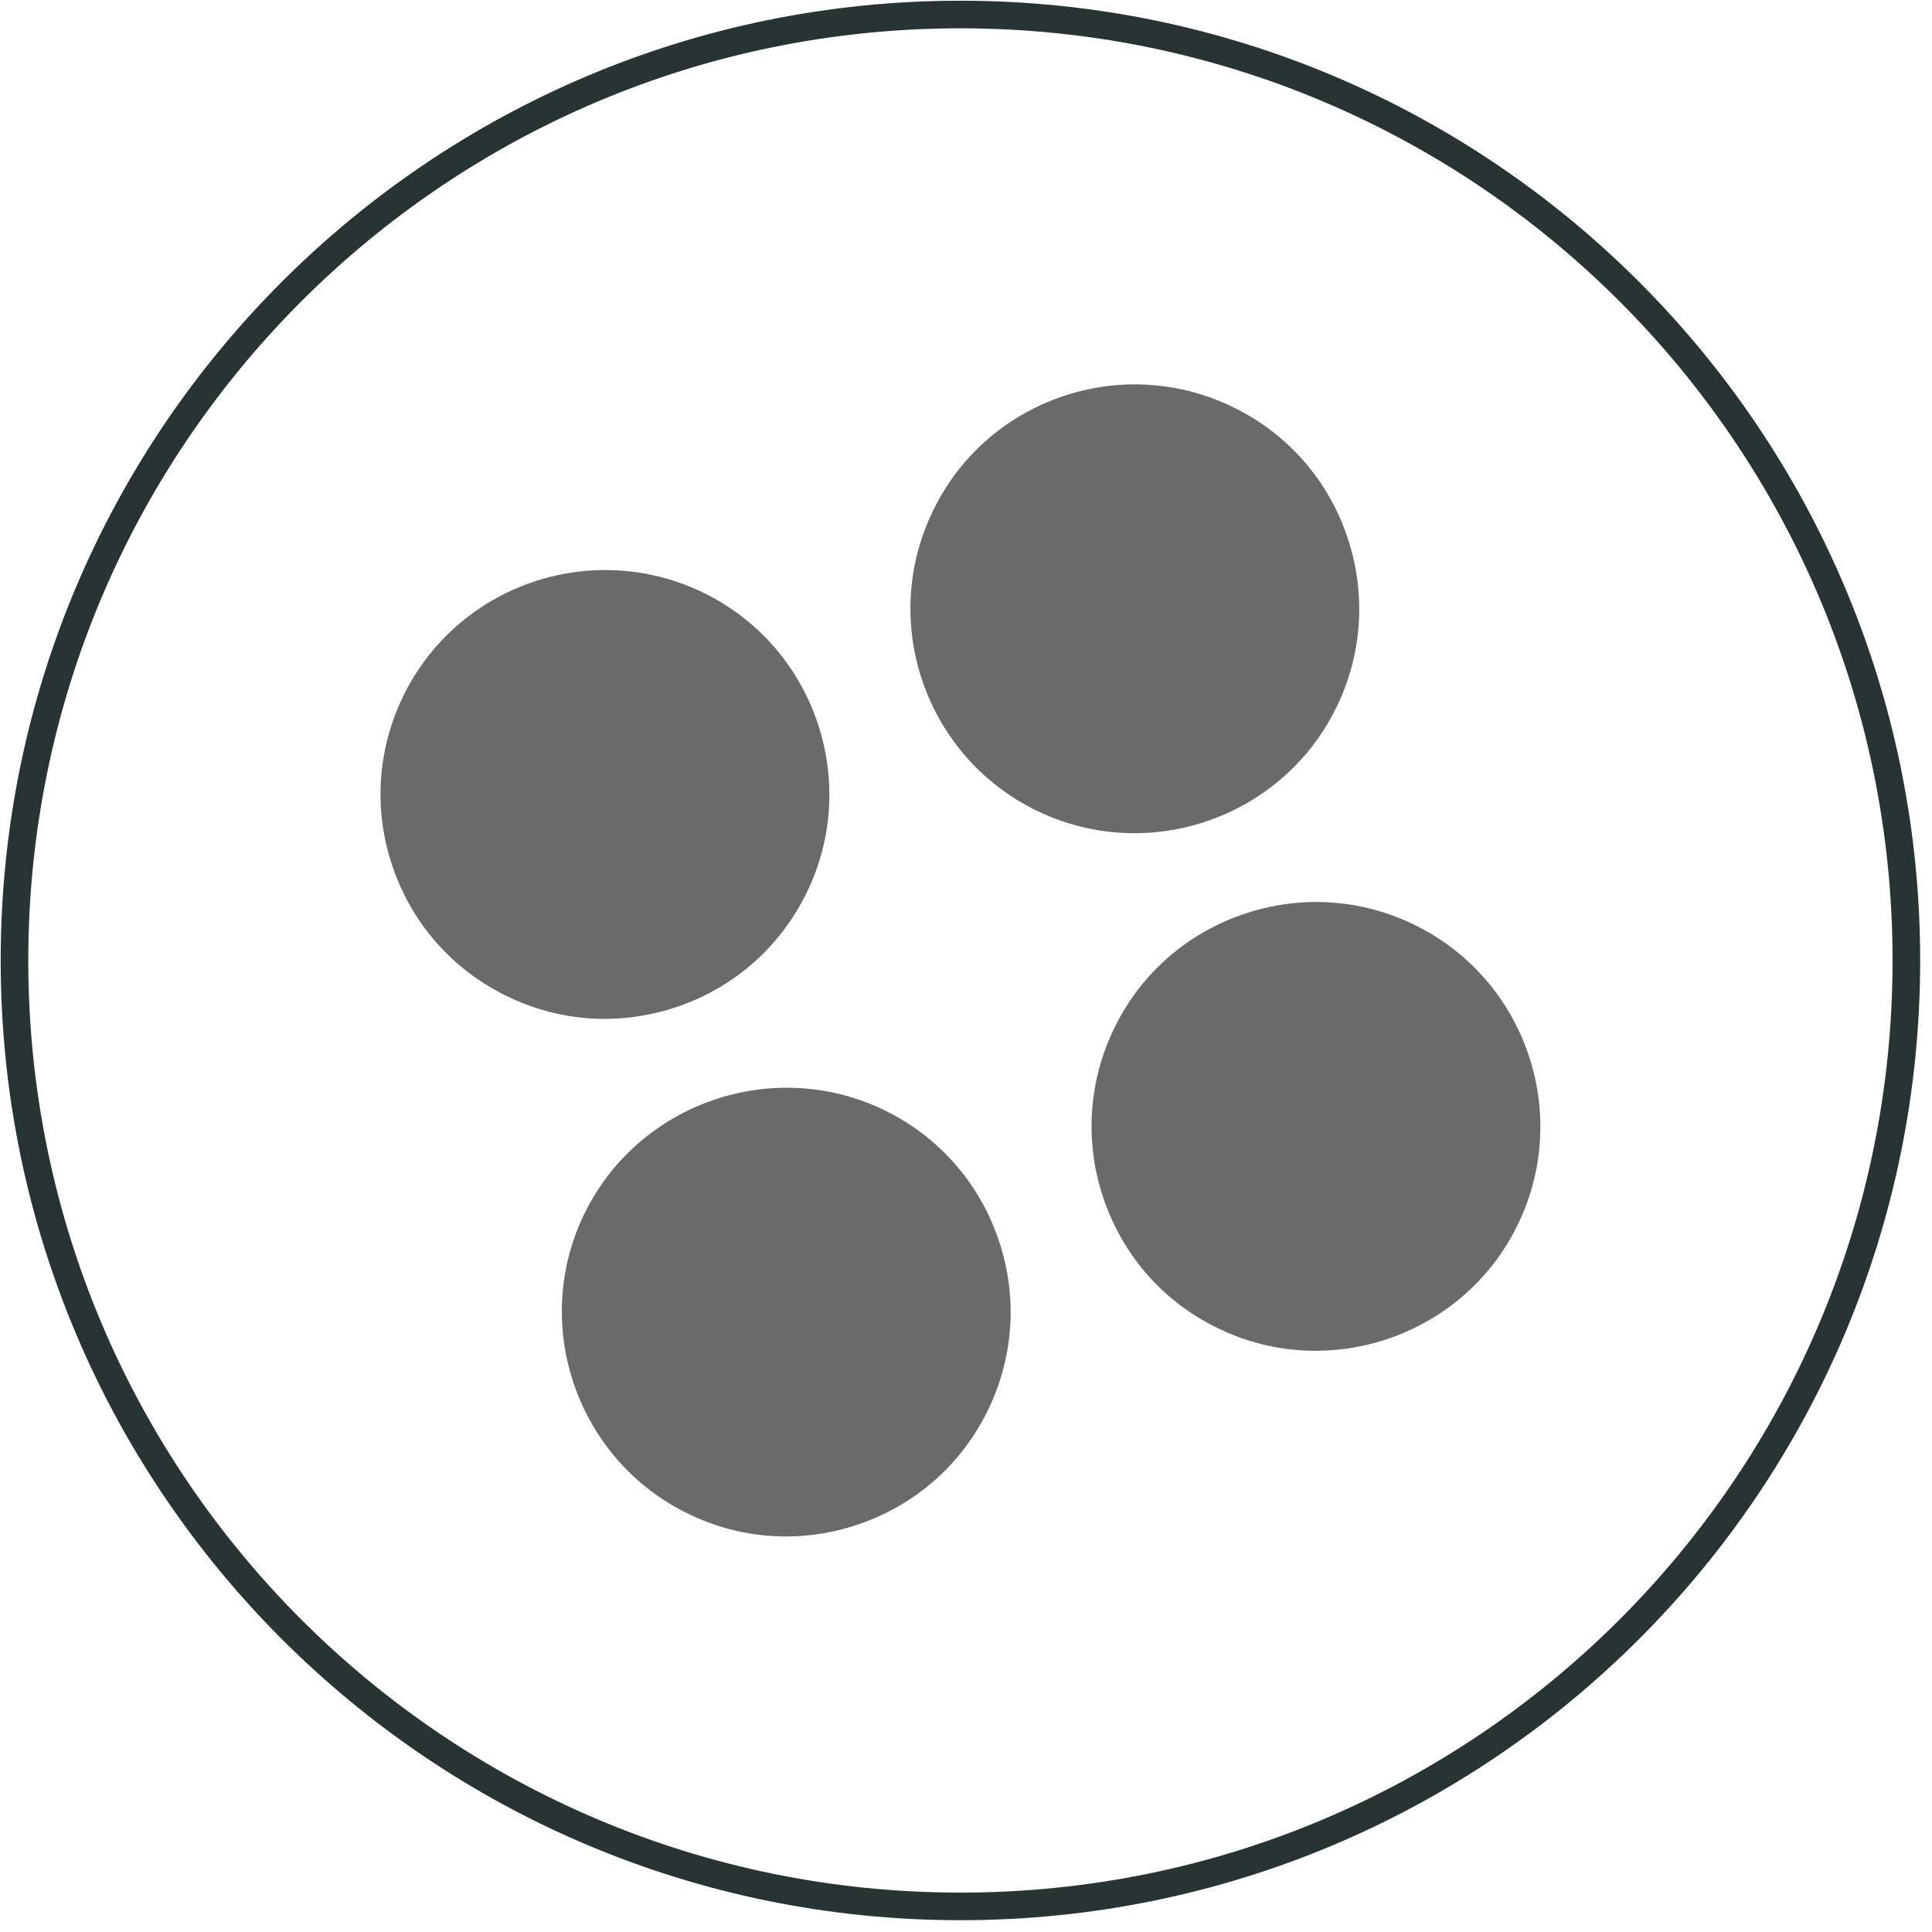
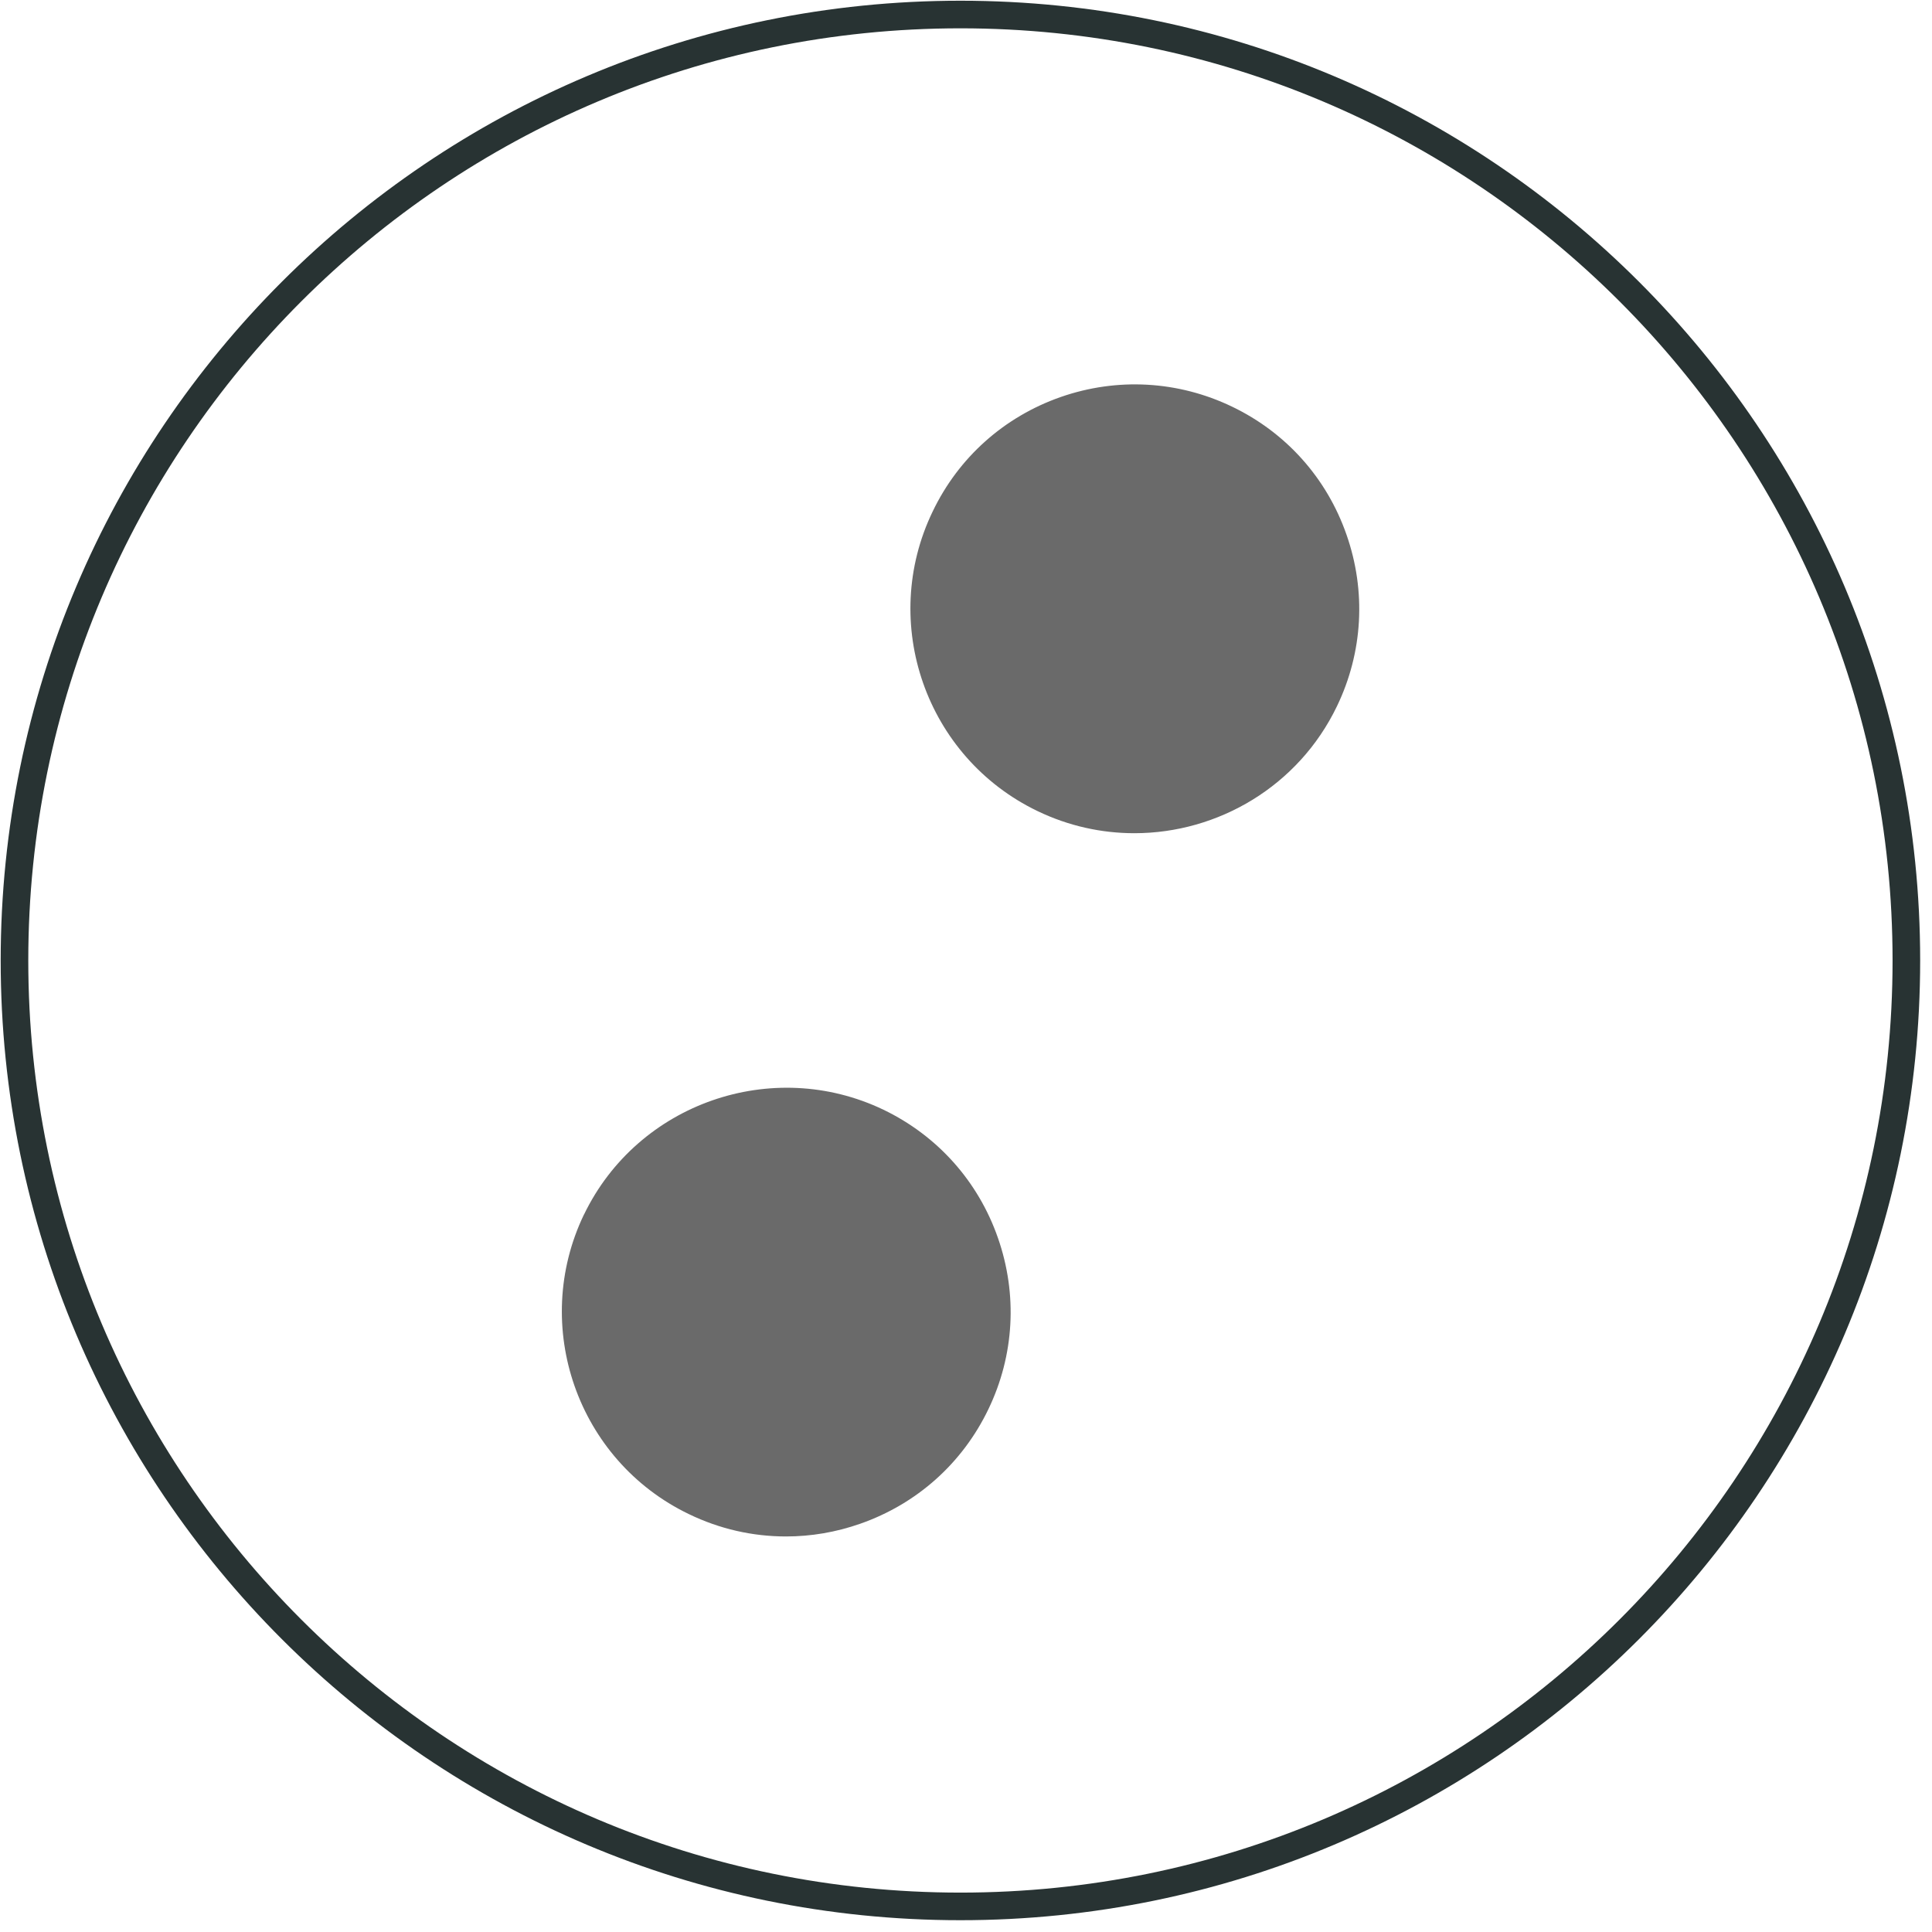
<svg xmlns="http://www.w3.org/2000/svg" width="105px" height="105px" viewBox="0 0 105 105" version="1.1">
  <title>Group 67</title>
  <desc>Created with Sketch.</desc>
  <defs />
  <g id="1.d.-Produits" stroke="none" stroke-width="1" fill="none" fill-rule="evenodd">
    <g id="Page-votre-formule-ordinateur---Pâtées" transform="translate(-851, -3027)">
      <g id="Group-71" transform="translate(843, 3025)">
        <g id="Group-69">
          <g id="Group-56">
            <g id="Group-68">
              <g id="Group-67" transform="translate(6, 0)">
-                 <path d="M78.813,52.232 C75.884,50.821 72.564,50.637 69.49,51.713 C66.416,52.785 63.945,54.994 62.533,57.928 C61.122,60.869 60.938,64.182 62.014,67.251 C63.086,70.325 65.295,72.802 68.235,74.208 C69.931,75.028 71.727,75.413 73.502,75.413 C78.037,75.413 82.417,72.869 84.509,68.512 C87.427,62.453 84.871,55.15 78.813,52.232" id="Fill-1" fill="#6A6A6A" fill-rule="nonzero" />
-                 <path d="M38.905,56.683 C41.984,55.606 44.45,53.397 45.867,50.463 C47.279,47.528 47.457,44.22 46.386,41.146 C45.309,38.072 43.1,35.595 40.166,34.183 C34.101,31.277 26.81,33.821 23.892,39.879 C22.48,42.82 22.291,46.128 23.373,49.202 C24.444,52.276 26.653,54.742 29.588,56.159 C31.267,56.968 33.058,57.375 34.866,57.375 C36.227,57.375 37.588,57.141 38.905,56.683" id="Fill-3" fill="#6A6A6A" fill-rule="nonzero" />
                <path d="M50.014,62.311 C43.972,59.416 36.658,61.96 33.74,68.007 L33.734,68.013 C30.828,74.072 33.388,81.375 39.436,84.287 C41.115,85.101 42.912,85.503 44.719,85.503 C46.075,85.503 47.436,85.274 48.753,84.811 C51.832,83.734 54.304,81.525 55.715,78.591 C57.127,75.662 57.311,72.348 56.234,69.274 C55.163,66.2 52.948,63.723 50.014,62.311" id="Fill-5" fill="#6A6A6A" fill-rule="nonzero" />
                <path d="M74.661,40.382 C76.073,37.448 76.257,34.134 75.18,31.06 C74.109,27.986 71.9,25.514 68.965,24.103 C66.031,22.691 62.711,22.507 59.643,23.578 C56.569,24.655 54.092,26.864 52.686,29.804 C49.768,35.858 52.323,43.16 58.382,46.078 C60.084,46.898 61.88,47.283 63.649,47.283 C68.19,47.283 72.564,44.739 74.661,40.382" id="Fill-7" fill="#6A6A6A" fill-rule="nonzero" />
                <path d="M105.607,54.199 C105.607,82.59 82.589,105.609 54.197,105.609 C25.806,105.609 2.787,82.59 2.787,54.199 C2.787,25.808 25.806,2.789 54.197,2.789 C82.589,2.789 105.607,25.808 105.607,54.199 Z" id="Stroke-9" stroke="#283333" stroke-width="1.5" stroke-linecap="round" stroke-linejoin="round" />
              </g>
            </g>
          </g>
        </g>
      </g>
    </g>
  </g>
</svg>